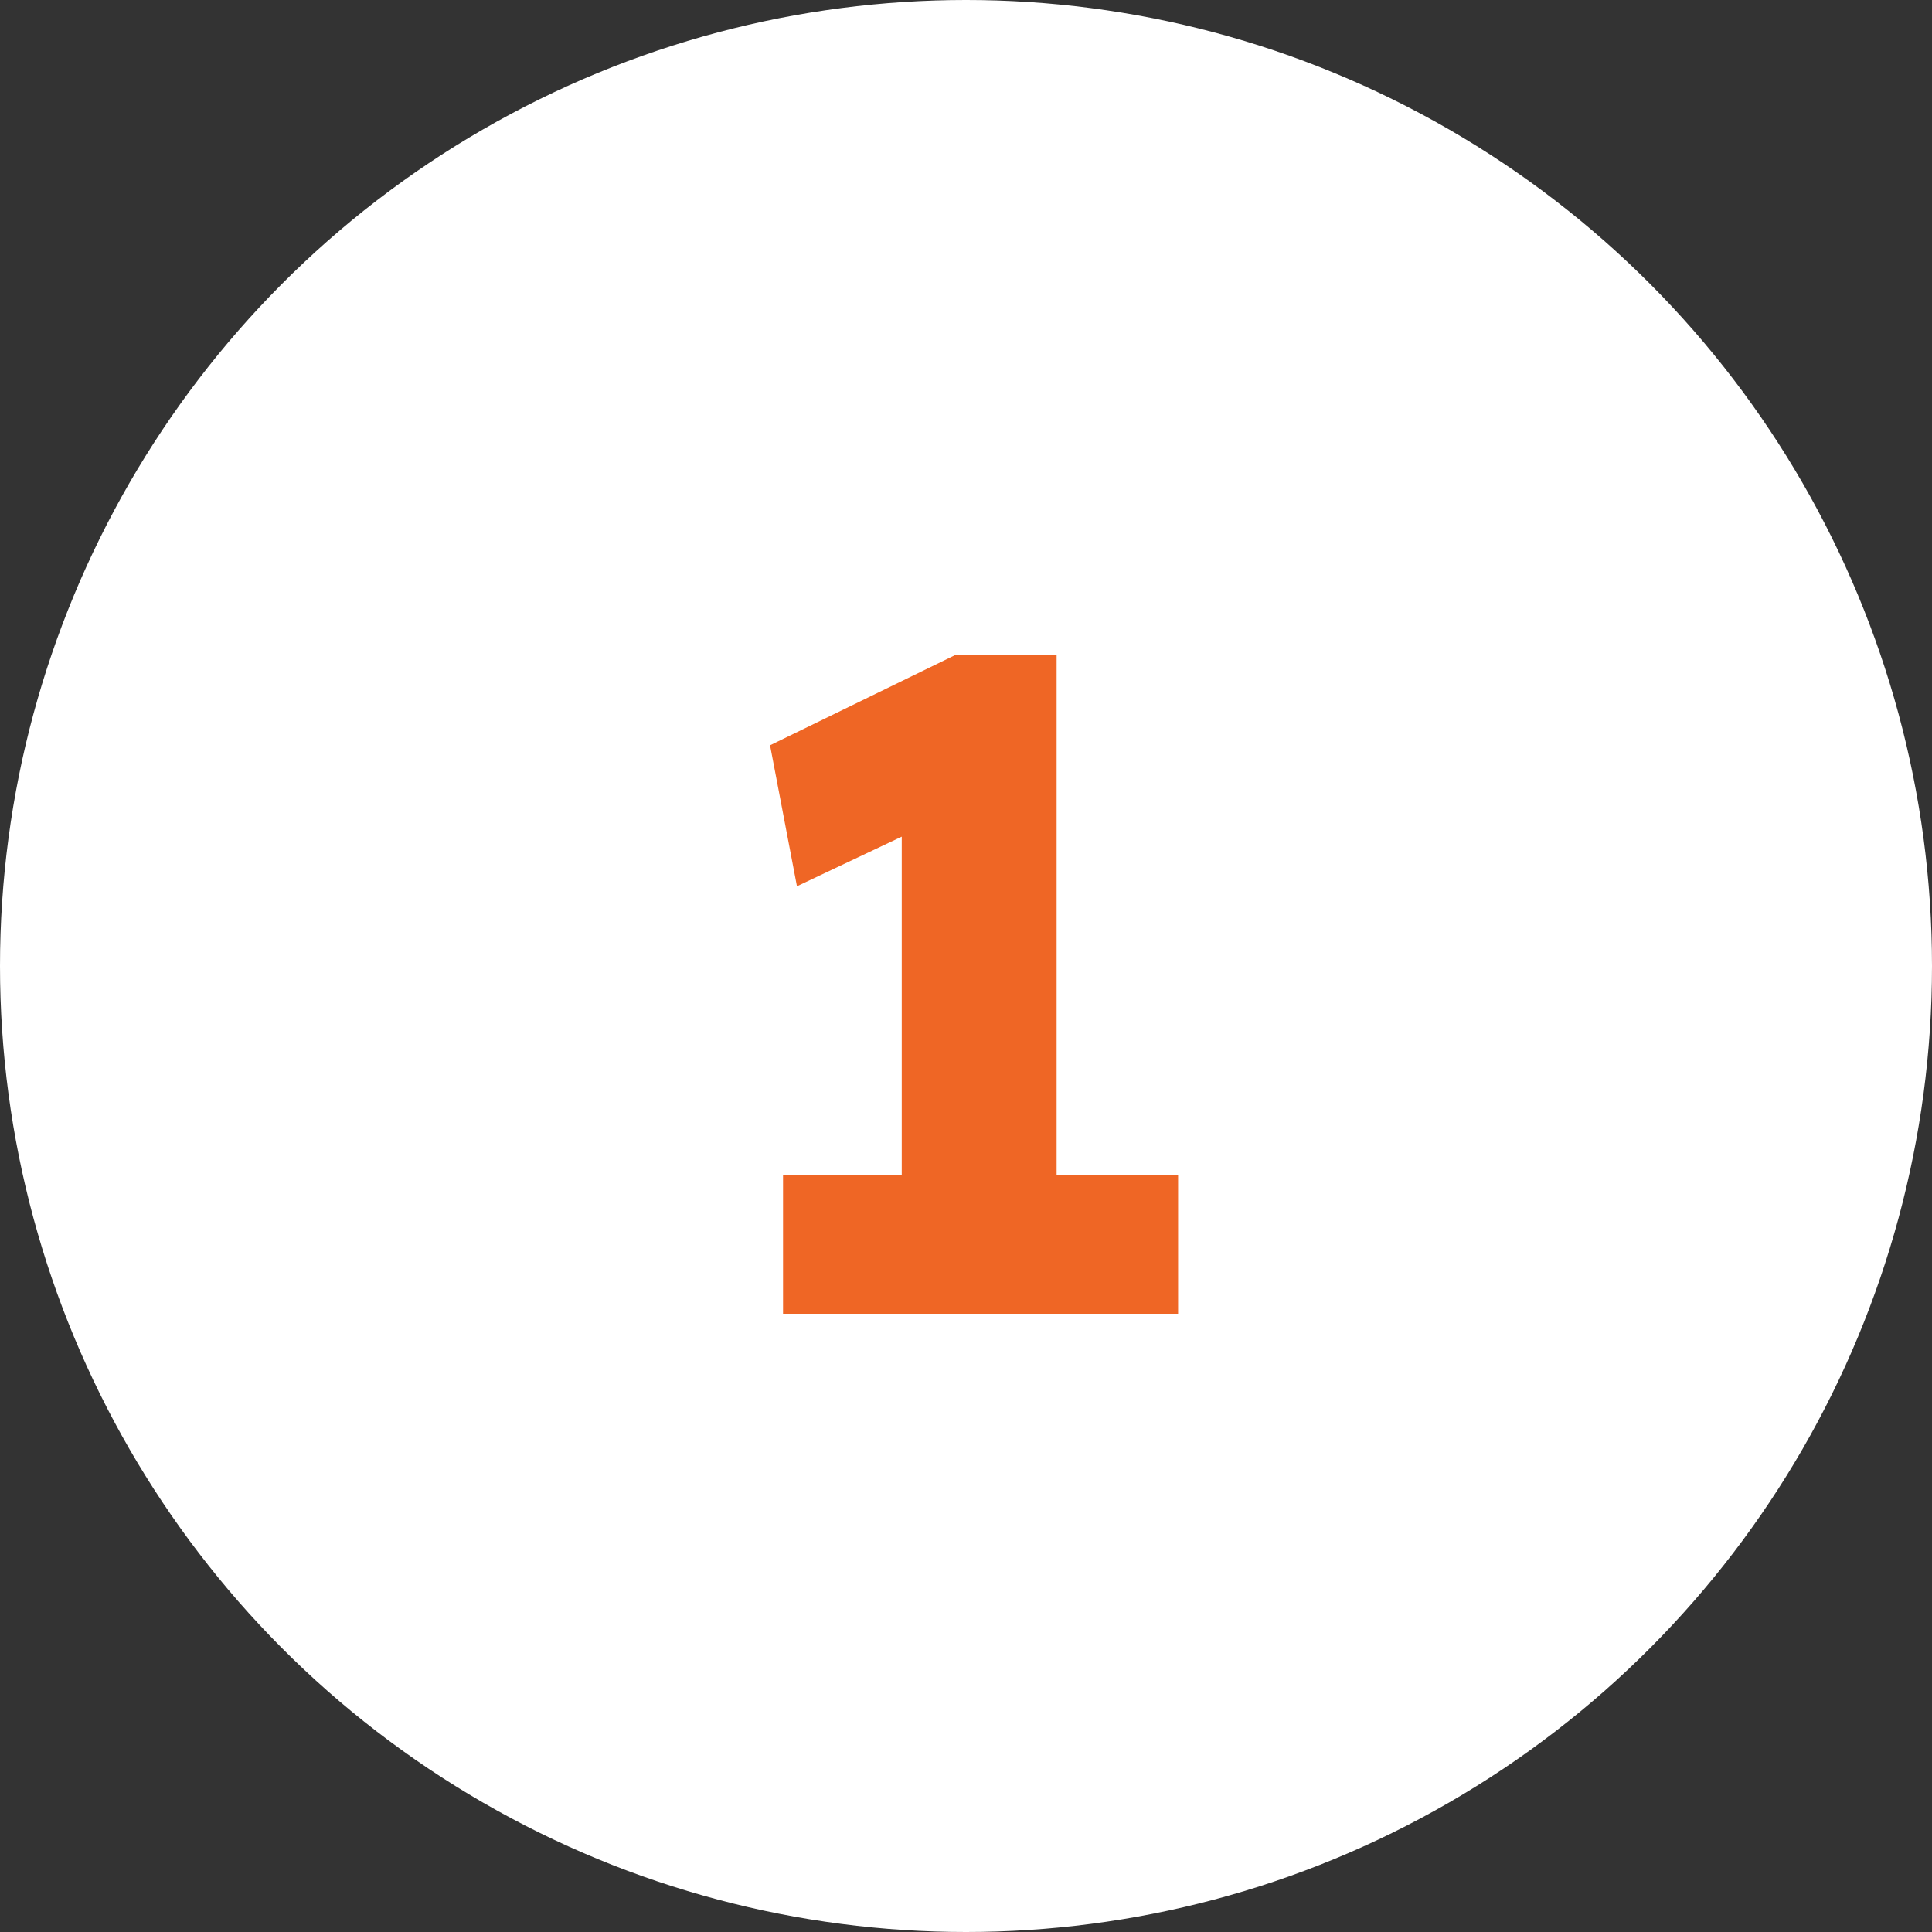
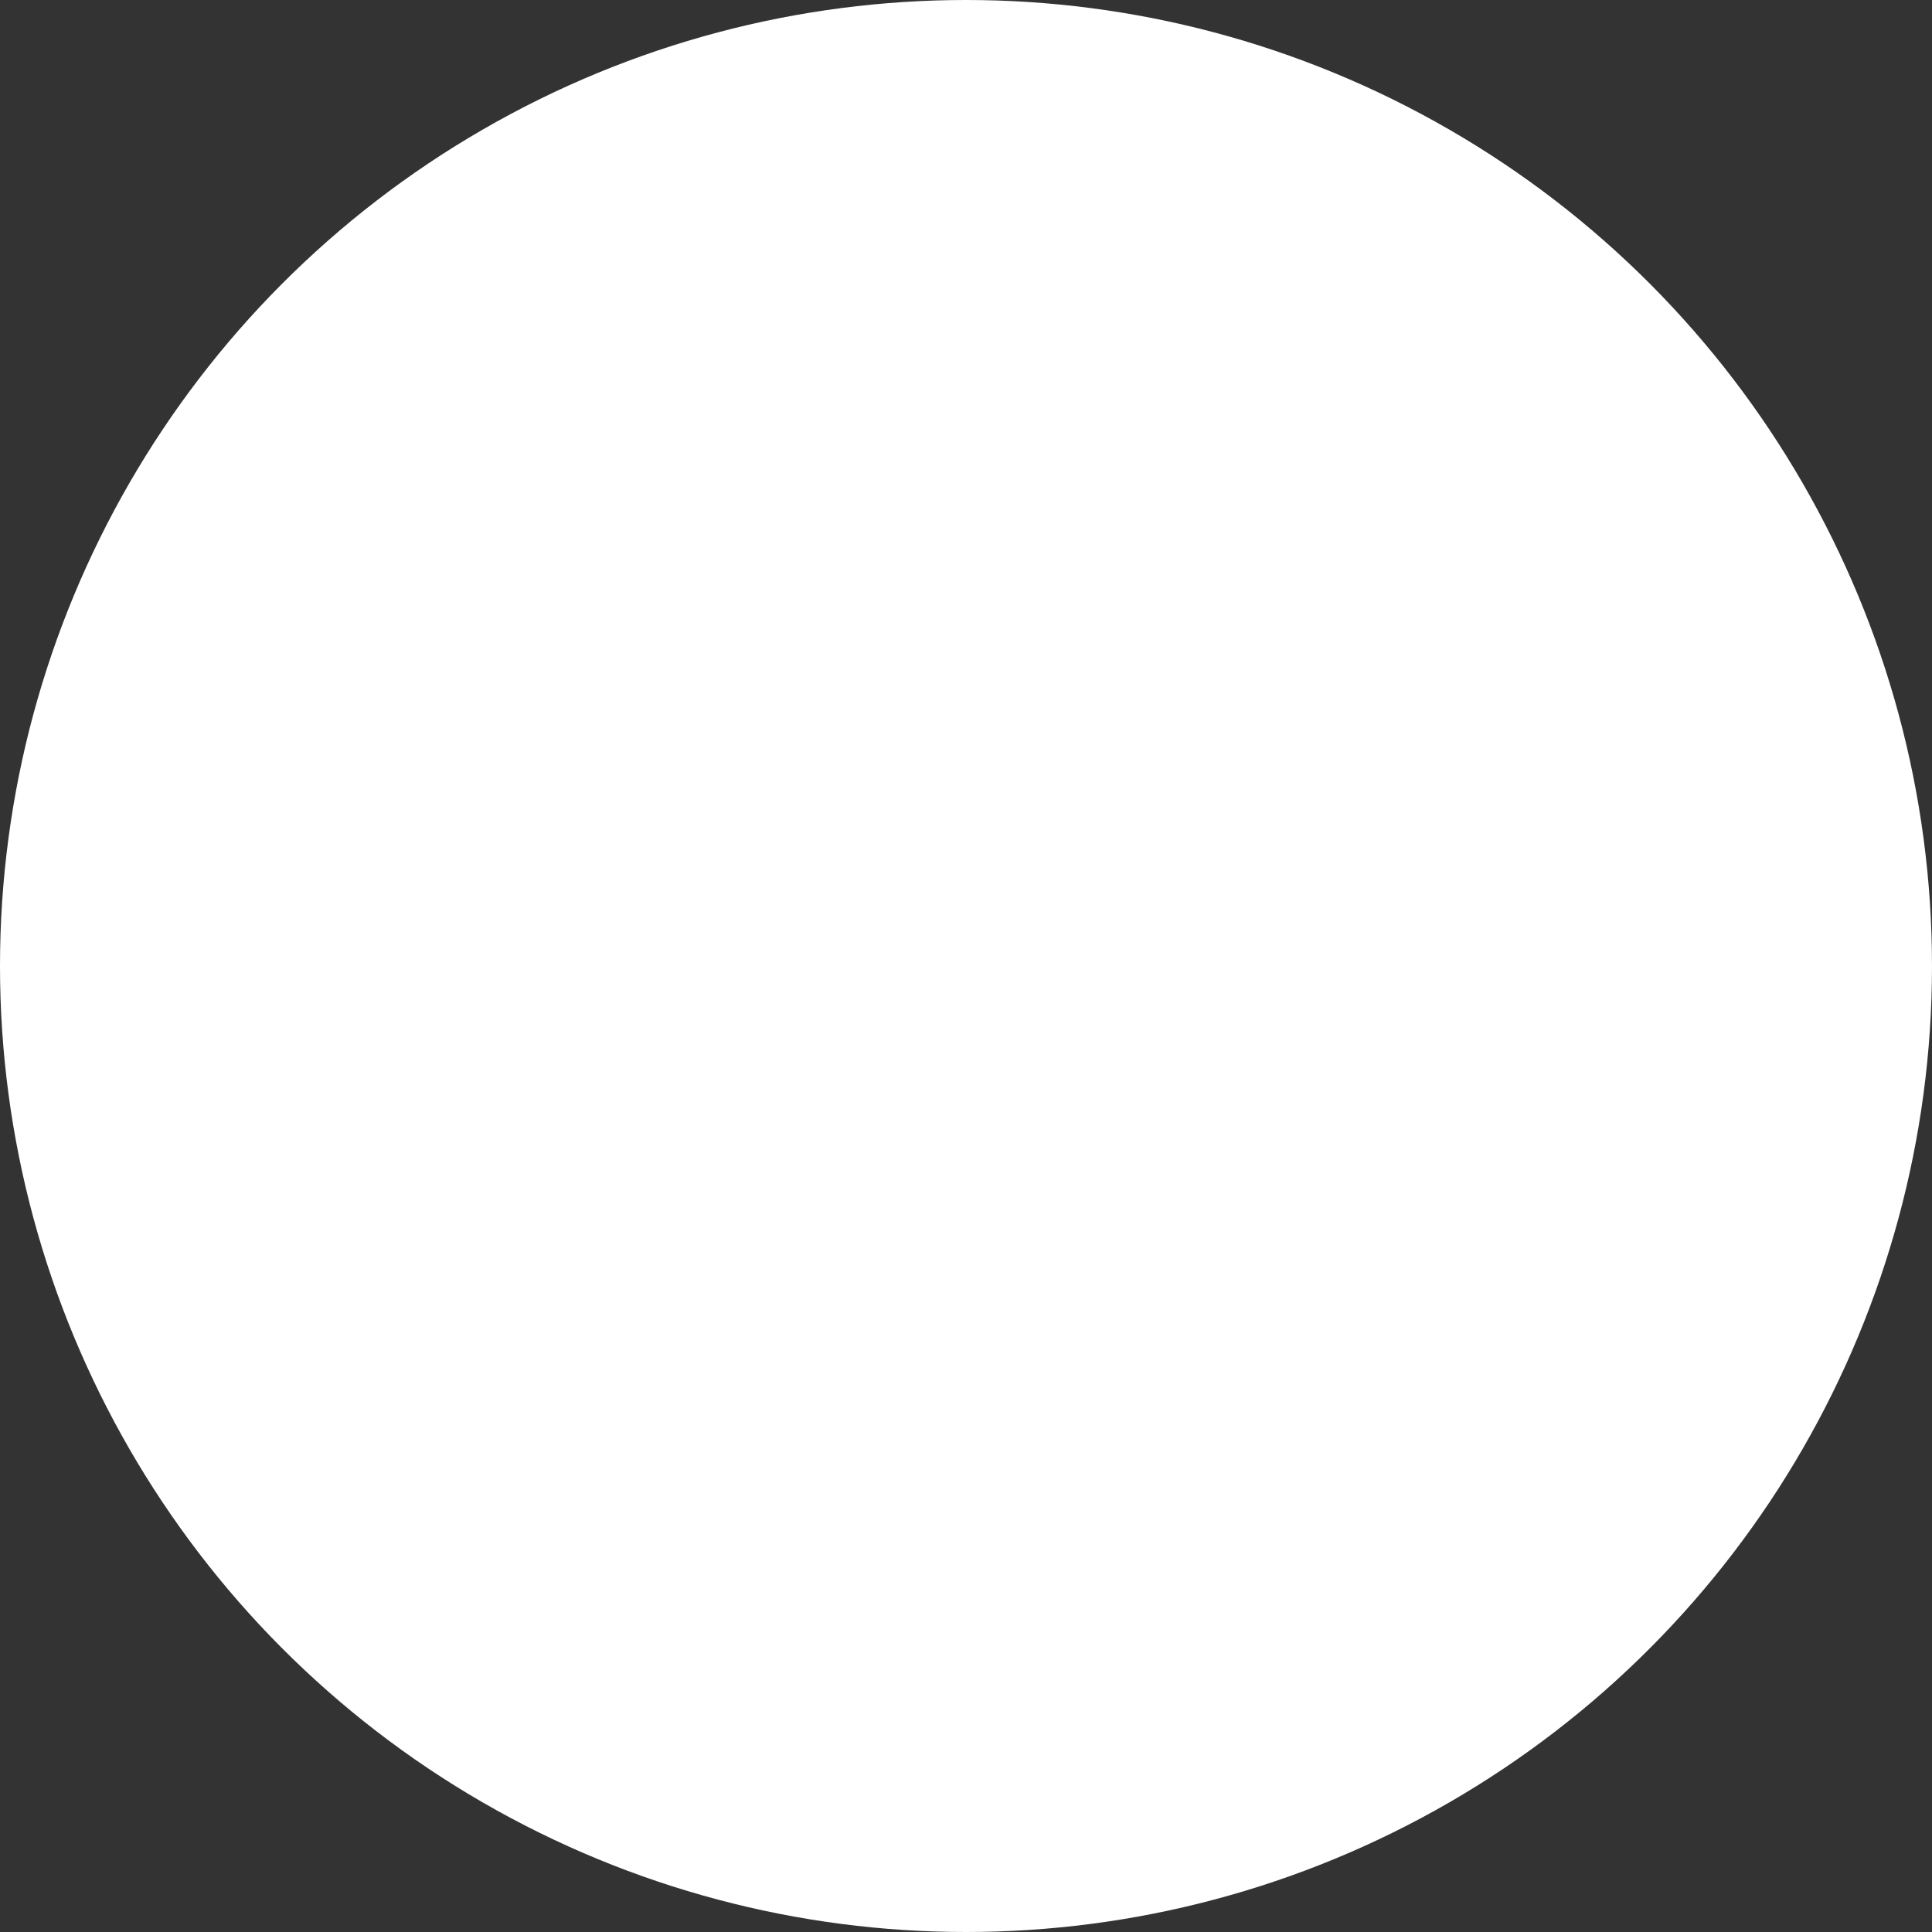
<svg xmlns="http://www.w3.org/2000/svg" width="50" height="50" viewBox="0 0 50 50" fill="none">
  <rect x="0" y="0" width="50" height="50" fill="#333333" stroke="none" />
  <circle cx="25" cy="25" r="25" fill="white" />
-   <path d="M23.337 32.824V19.192L24.225 21.232L20.625 22.936L19.929 19.288L24.705 16.96H27.345V32.824H23.337ZM20.265 34V30.4H30.489V34H20.265Z" fill="#EF6625" />
</svg>